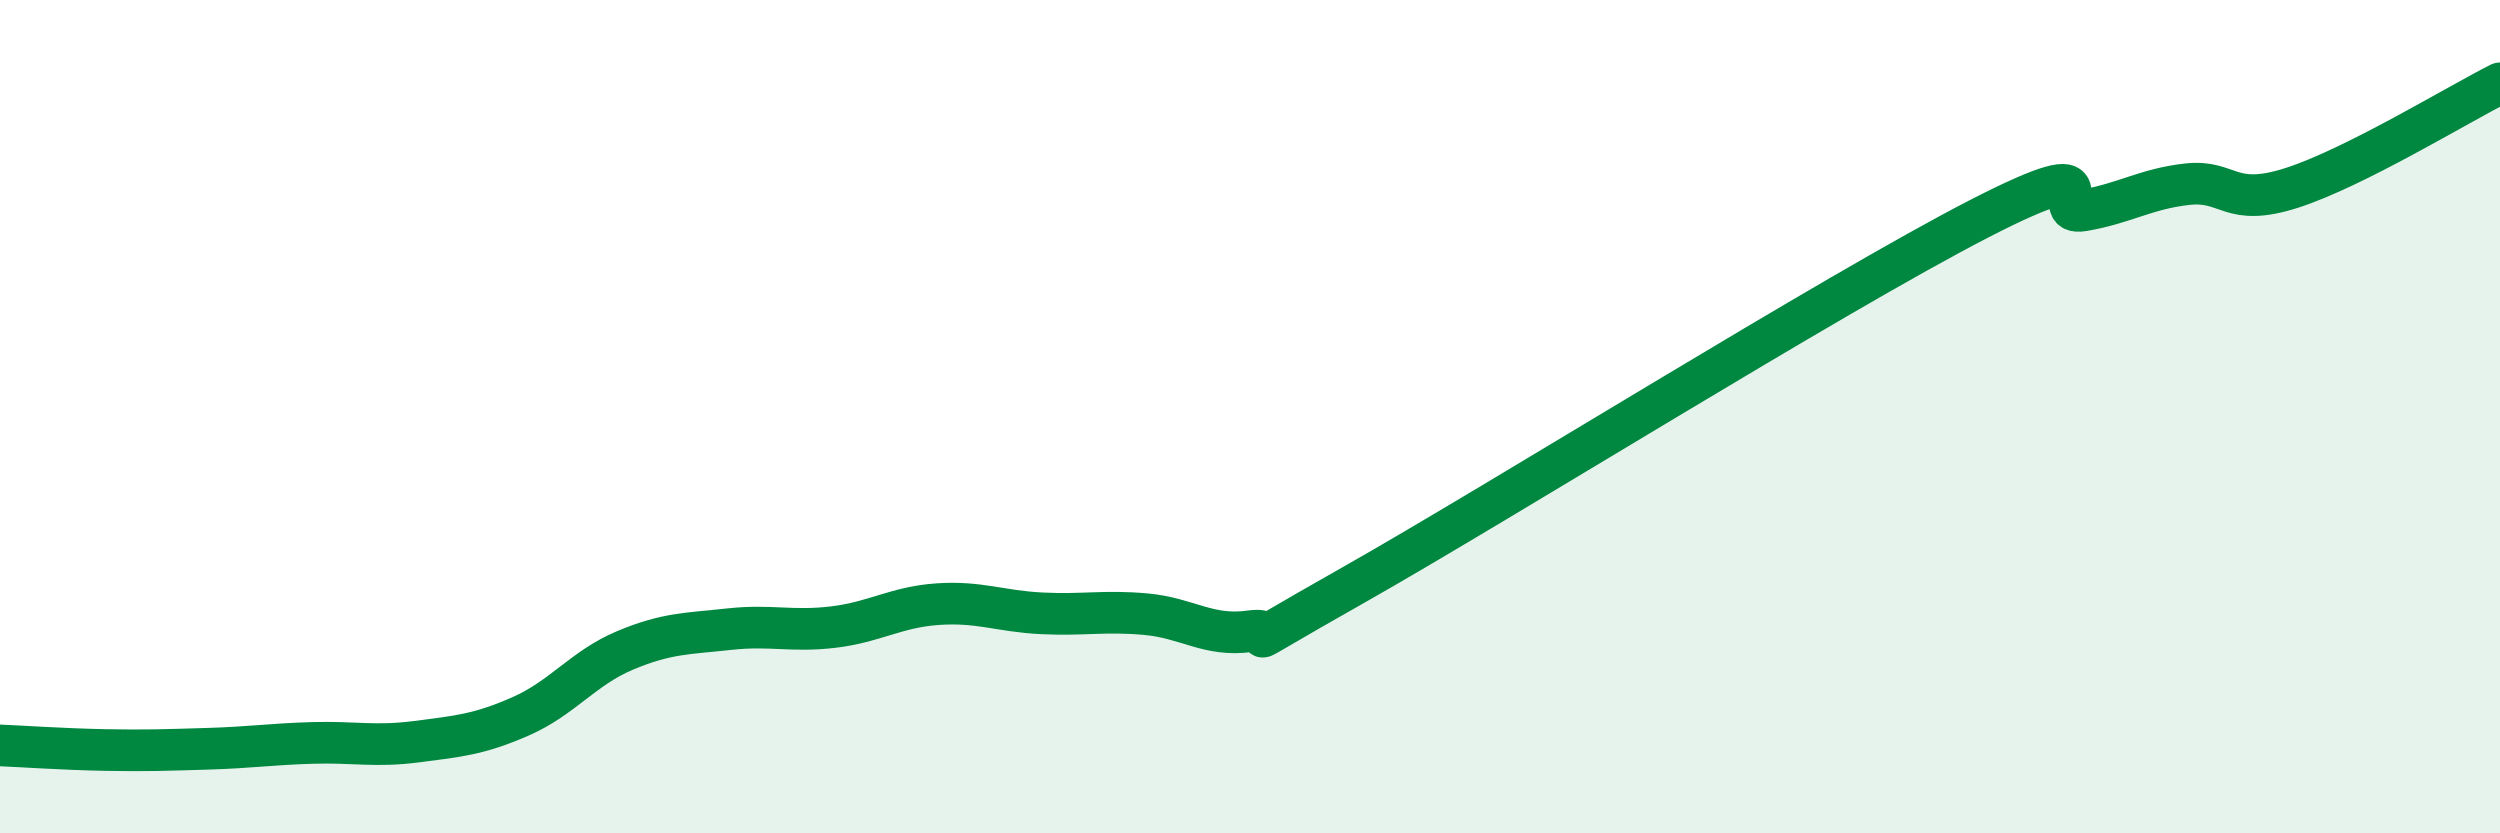
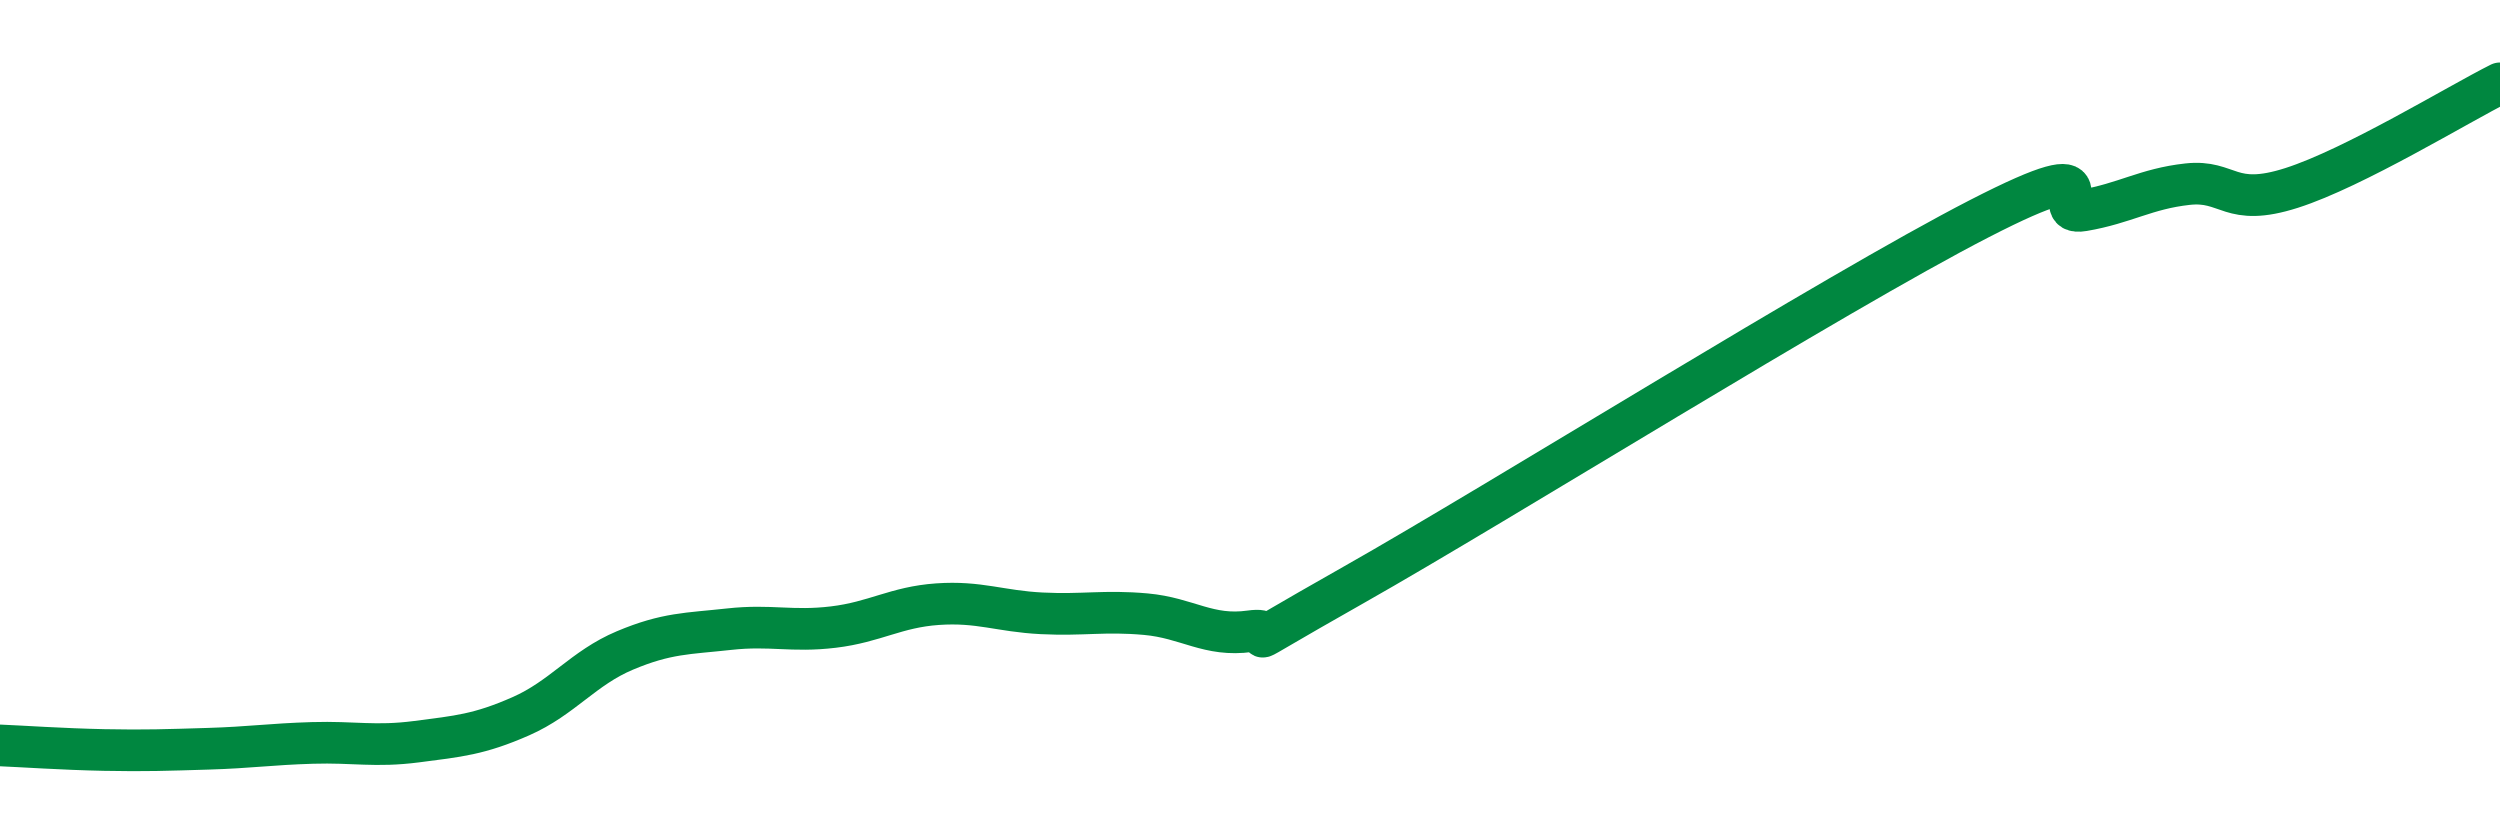
<svg xmlns="http://www.w3.org/2000/svg" width="60" height="20" viewBox="0 0 60 20">
-   <path d="M 0,17.89 C 0.5,17.91 1.5,17.98 2.5,18 C 3.5,18.02 4,18 5,17.97 C 6,17.94 6.5,17.86 7.5,17.83 C 8.5,17.8 9,17.93 10,17.8 C 11,17.67 11.5,17.63 12.5,17.19 C 13.5,16.75 14,16.03 15,15.61 C 16,15.19 16.5,15.21 17.5,15.1 C 18.5,14.99 19,15.17 20,15.05 C 21,14.93 21.5,14.57 22.5,14.5 C 23.5,14.43 24,14.67 25,14.72 C 26,14.77 26.5,14.65 27.5,14.74 C 28.5,14.83 29,15.29 30,15.15 C 31,15.01 29,16.01 32.5,14.03 C 36,12.05 44,7.05 47.5,5.25 C 51,3.45 49,5.22 50,5.05 C 51,4.88 51.5,4.53 52.5,4.42 C 53.5,4.31 53.5,4.99 55,4.51 C 56.5,4.03 59,2.5 60,2L60 20L0 20Z" fill="#008740" opacity="0.1" stroke-linecap="round" stroke-linejoin="round" />
  <path d="M 0,17.89 C 0.5,17.91 1.5,17.98 2.5,18 C 3.5,18.02 4,18 5,17.97 C 6,17.94 6.5,17.86 7.5,17.83 C 8.5,17.8 9,17.93 10,17.8 C 11,17.67 11.5,17.63 12.5,17.19 C 13.5,16.75 14,16.03 15,15.61 C 16,15.19 16.5,15.21 17.5,15.1 C 18.5,14.99 19,15.17 20,15.05 C 21,14.93 21.5,14.57 22.5,14.5 C 23.5,14.43 24,14.67 25,14.72 C 26,14.77 26.5,14.65 27.5,14.74 C 28.5,14.83 29,15.29 30,15.15 C 31,15.01 29,16.01 32.5,14.03 C 36,12.05 44,7.05 47.5,5.25 C 51,3.45 49,5.22 50,5.05 C 51,4.88 51.5,4.53 52.5,4.42 C 53.5,4.31 53.5,4.99 55,4.51 C 56.5,4.03 59,2.5 60,2" stroke="#008740" stroke-width="1" fill="none" stroke-linecap="round" stroke-linejoin="round" />
</svg>